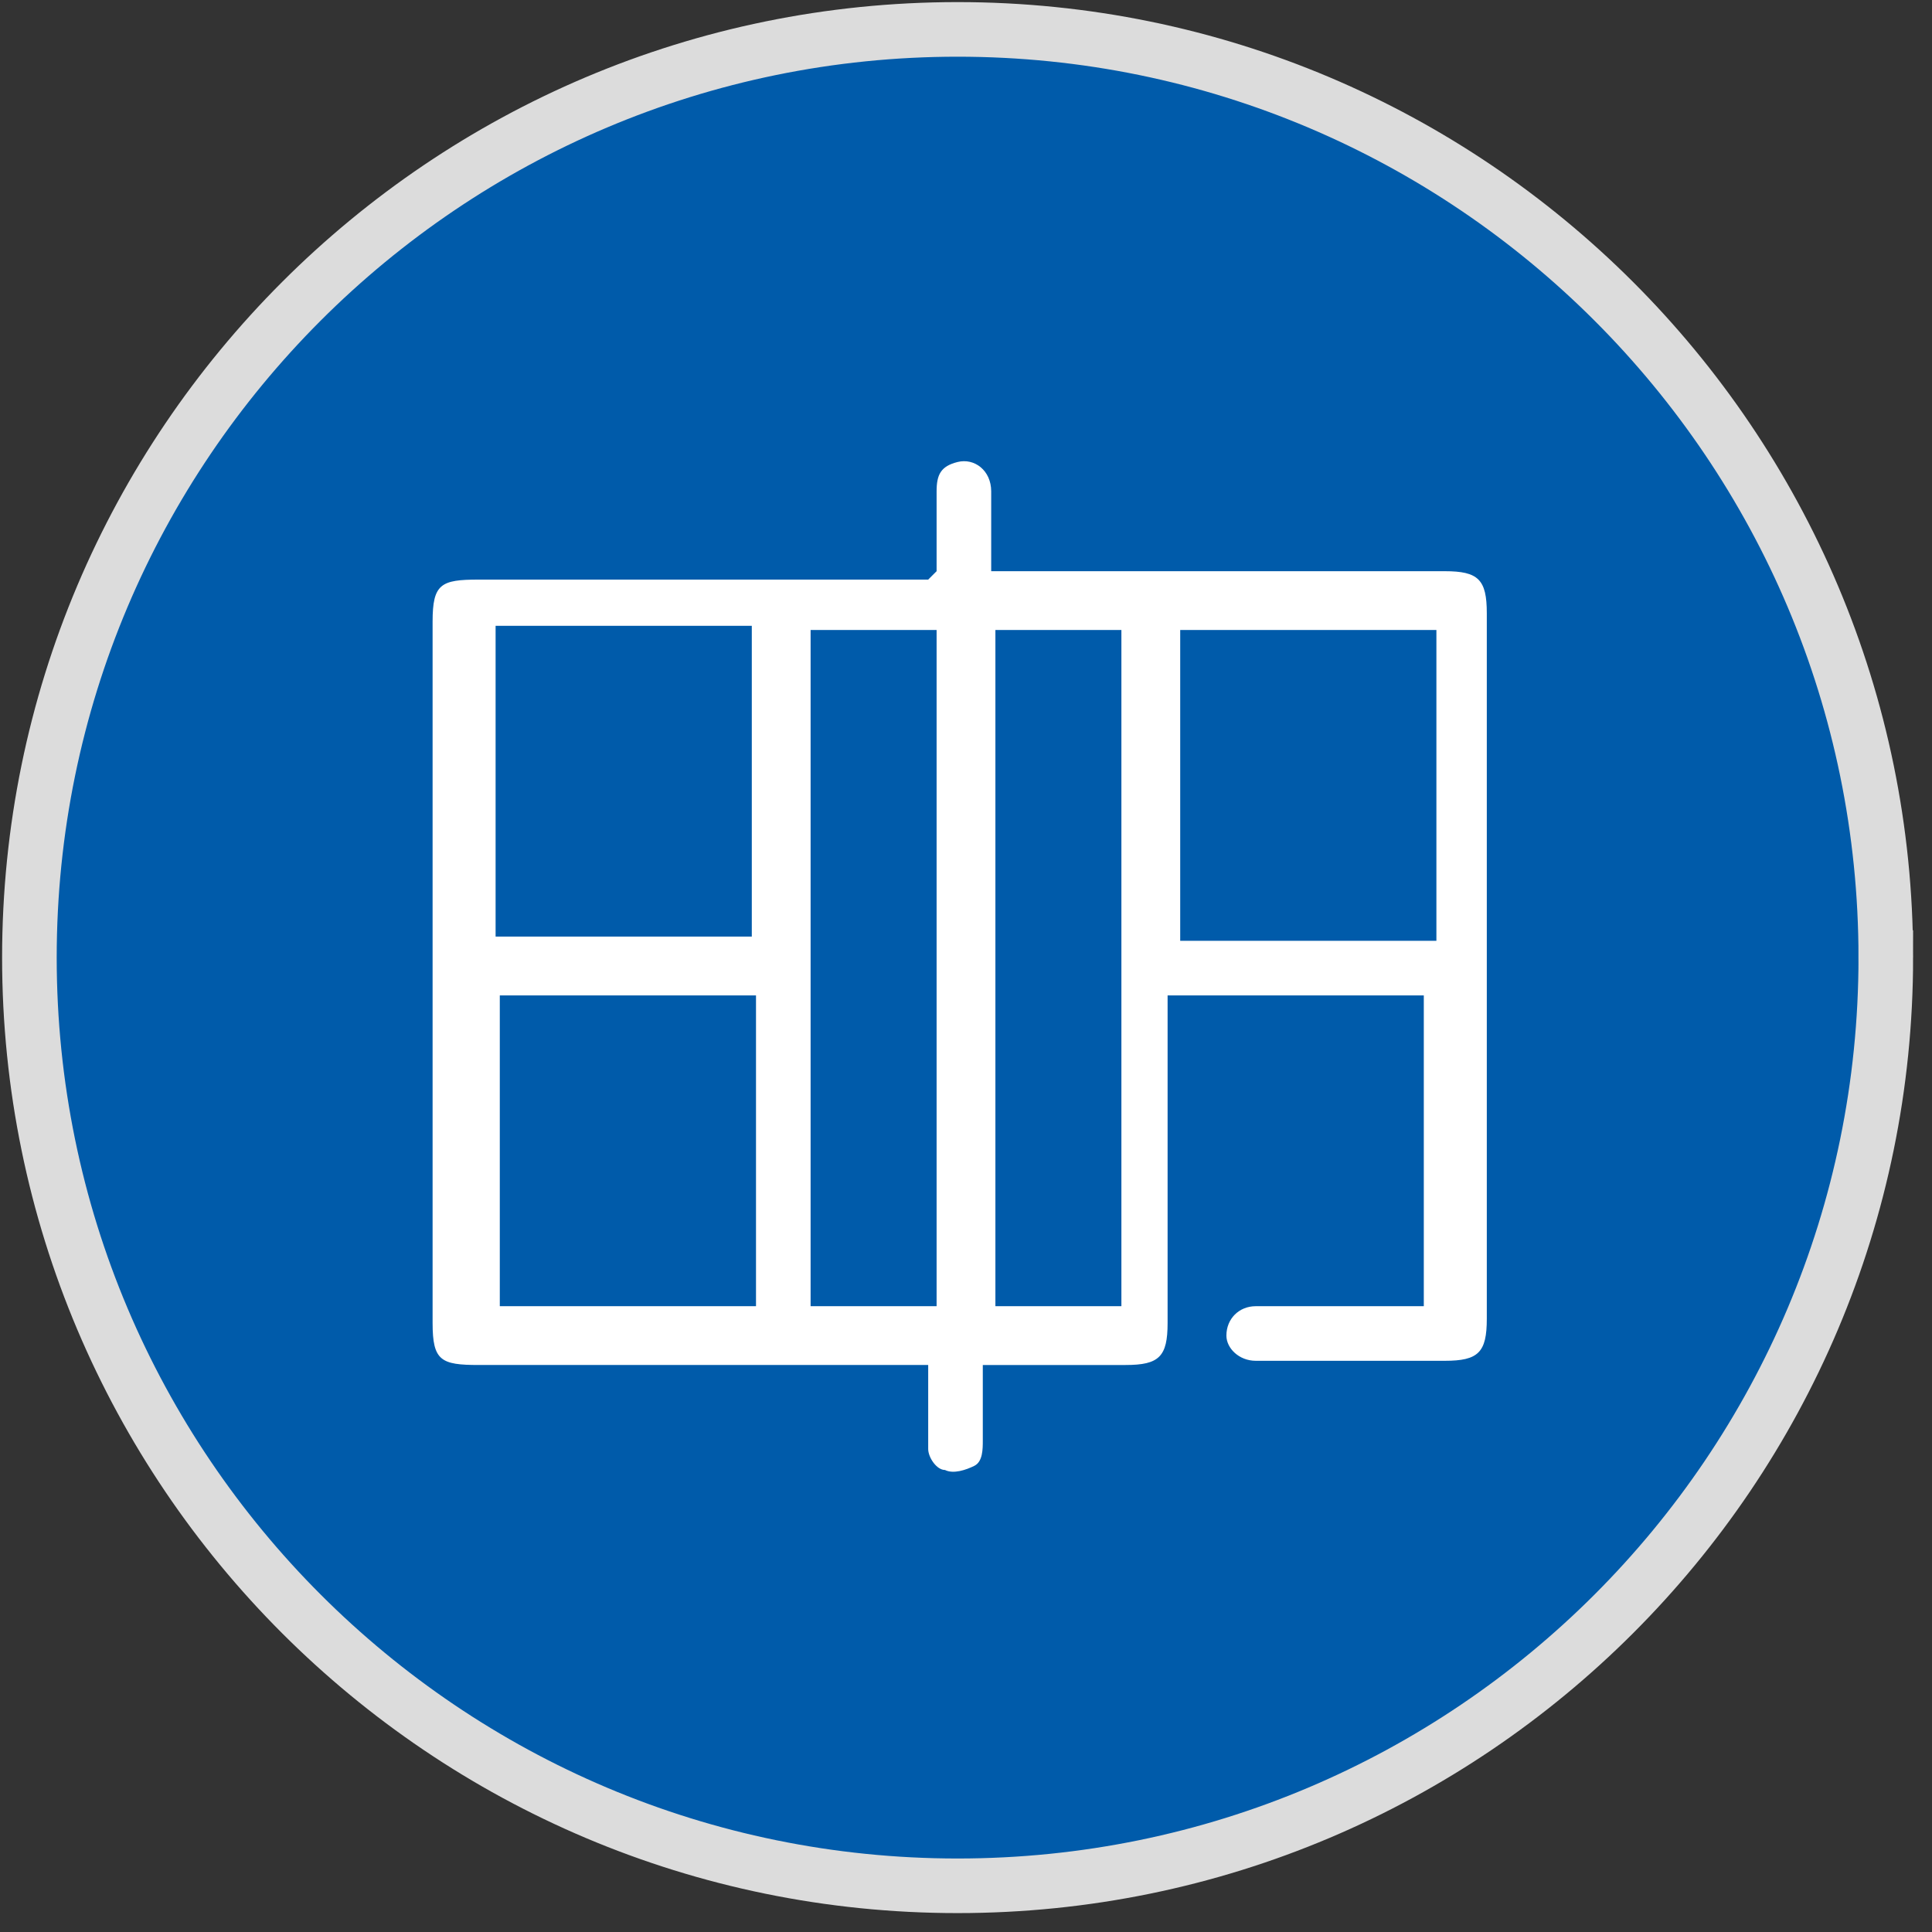
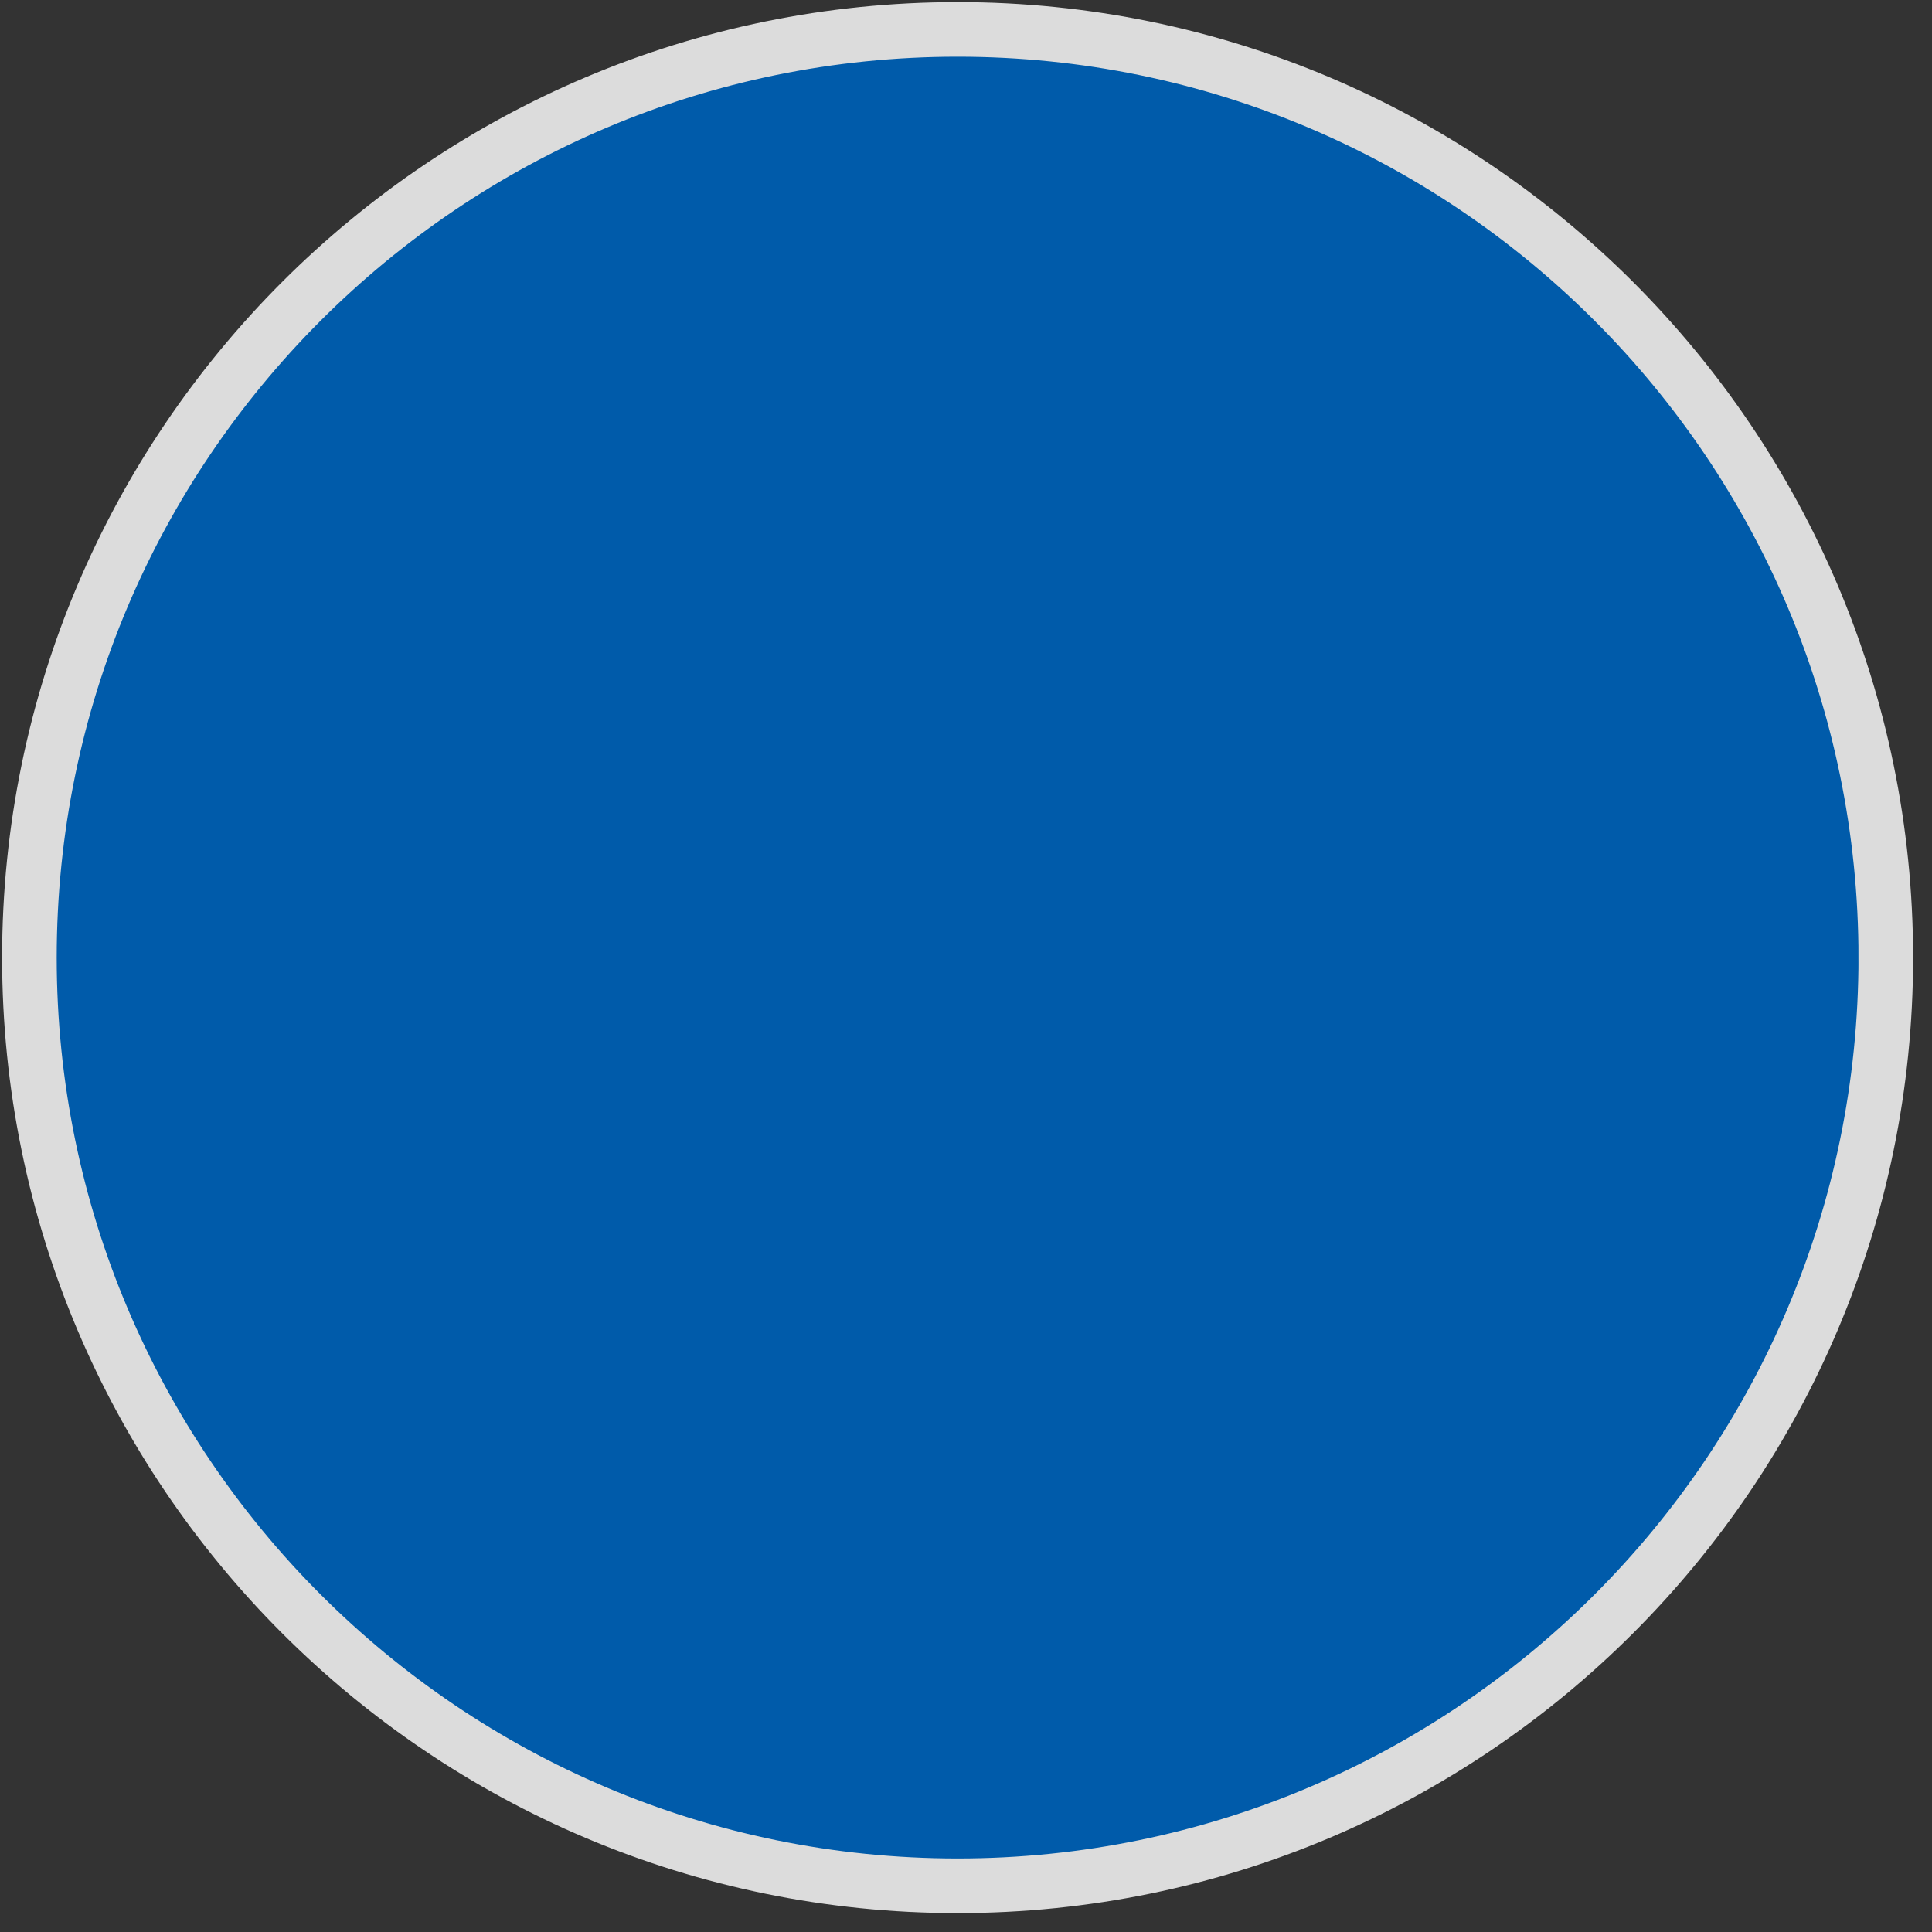
<svg xmlns="http://www.w3.org/2000/svg" version="1.1" viewBox="0 0 46 46">
  <rect x="0" y="0" width="46" height="46" fill="#333333" stroke="none" />
  <defs>
    <style>
      .cls-1 {
        fill: #fff;
      }

      .cls-2 {
        fill: #005baa;
        stroke: #dcdcdc;
        stroke-width: 1.3px;
      }
    </style>
  </defs>
  <g>
    <g id="Layer_1">
      <path class="cls-2" d="M44.9,22.8c0,12.2-9.9,22.1-22.1,22.1S.7,35,.7,22.8,10.6.7,22.8.7s22.1,9.9,22.1,22.1Z" />
-       <path class="cls-1" d="M22.3,13.6c0-.7,0-1.3,0-1.9,0-.4.1-.6.5-.7.4-.1.8.2.8.7,0,.6,0,1.2,0,1.9.2,0,.4,0,.6,0,3.4,0,6.8,0,10.2,0,.8,0,1,.2,1,1,0,5.6,0,11.2,0,16.8,0,.8-.2,1-1,1-1.4,0-2.8,0-4.2,0,0,0-.2,0-.3,0-.4,0-.7-.3-.7-.6,0-.4.3-.7.7-.7,1.1,0,2.2,0,3.3,0,.2,0,.5,0,.7,0v-7.4h-6.1c0,.2,0,.3,0,.5,0,2.4,0,4.8,0,7.3,0,.8-.2,1-1,1-1,0-1.9,0-2.9,0-.2,0-.3,0-.5,0,0,.6,0,1.2,0,1.8,0,.2,0,.5-.2.6-.2.1-.5.2-.7.1-.2,0-.4-.3-.4-.5,0-.5,0-1,0-1.4,0-.2,0-.3,0-.6h-.6c-3.4,0-6.8,0-10.1,0-.9,0-1.1-.1-1.1-1,0-5.6,0-11.2,0-16.7,0-.9.2-1,1.1-1,3.4,0,6.8,0,10.1,0,.2,0,.4,0,.6,0ZM19.3,15v16.1h3V15h-3ZM23.7,15v16.1h3V15h-3ZM17.9,22.3v-7.4h-6.1v7.4h6.1ZM28.1,15v7.4h6.1v-7.4h-6.1ZM11.9,31.1h6.1v-7.4h-6.1v7.4Z" />
    </g>
  </g>
</svg>